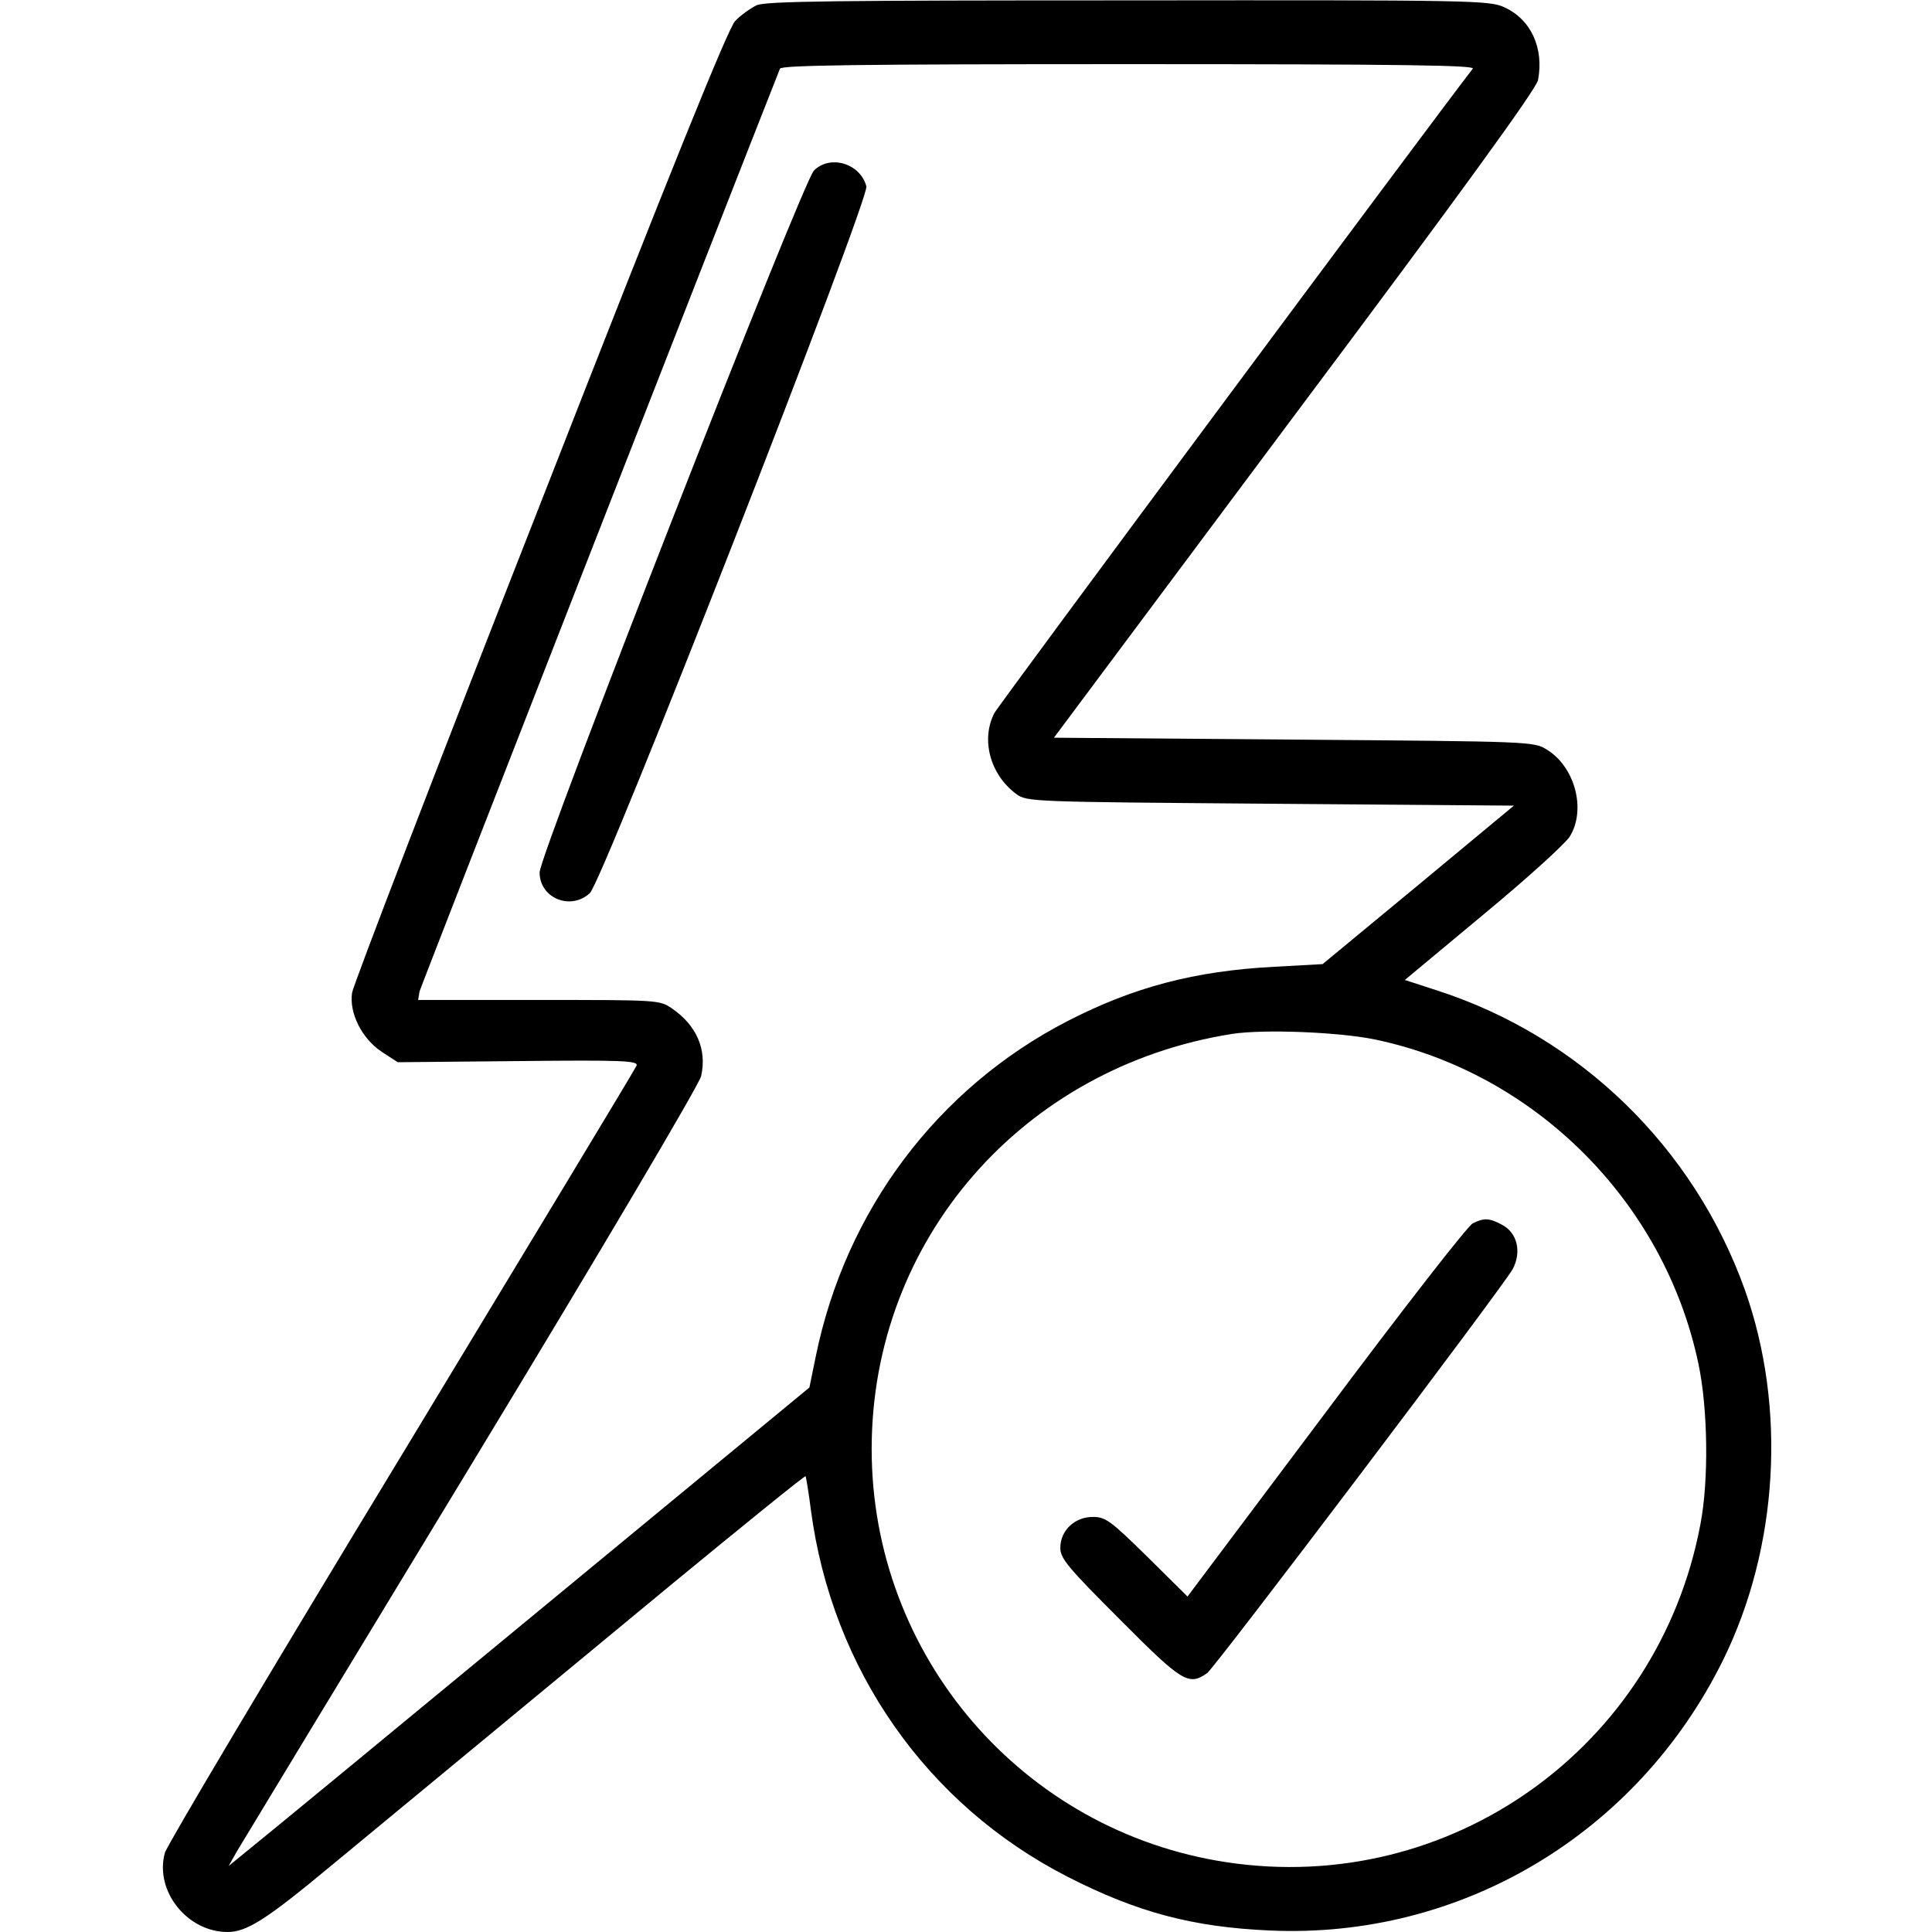
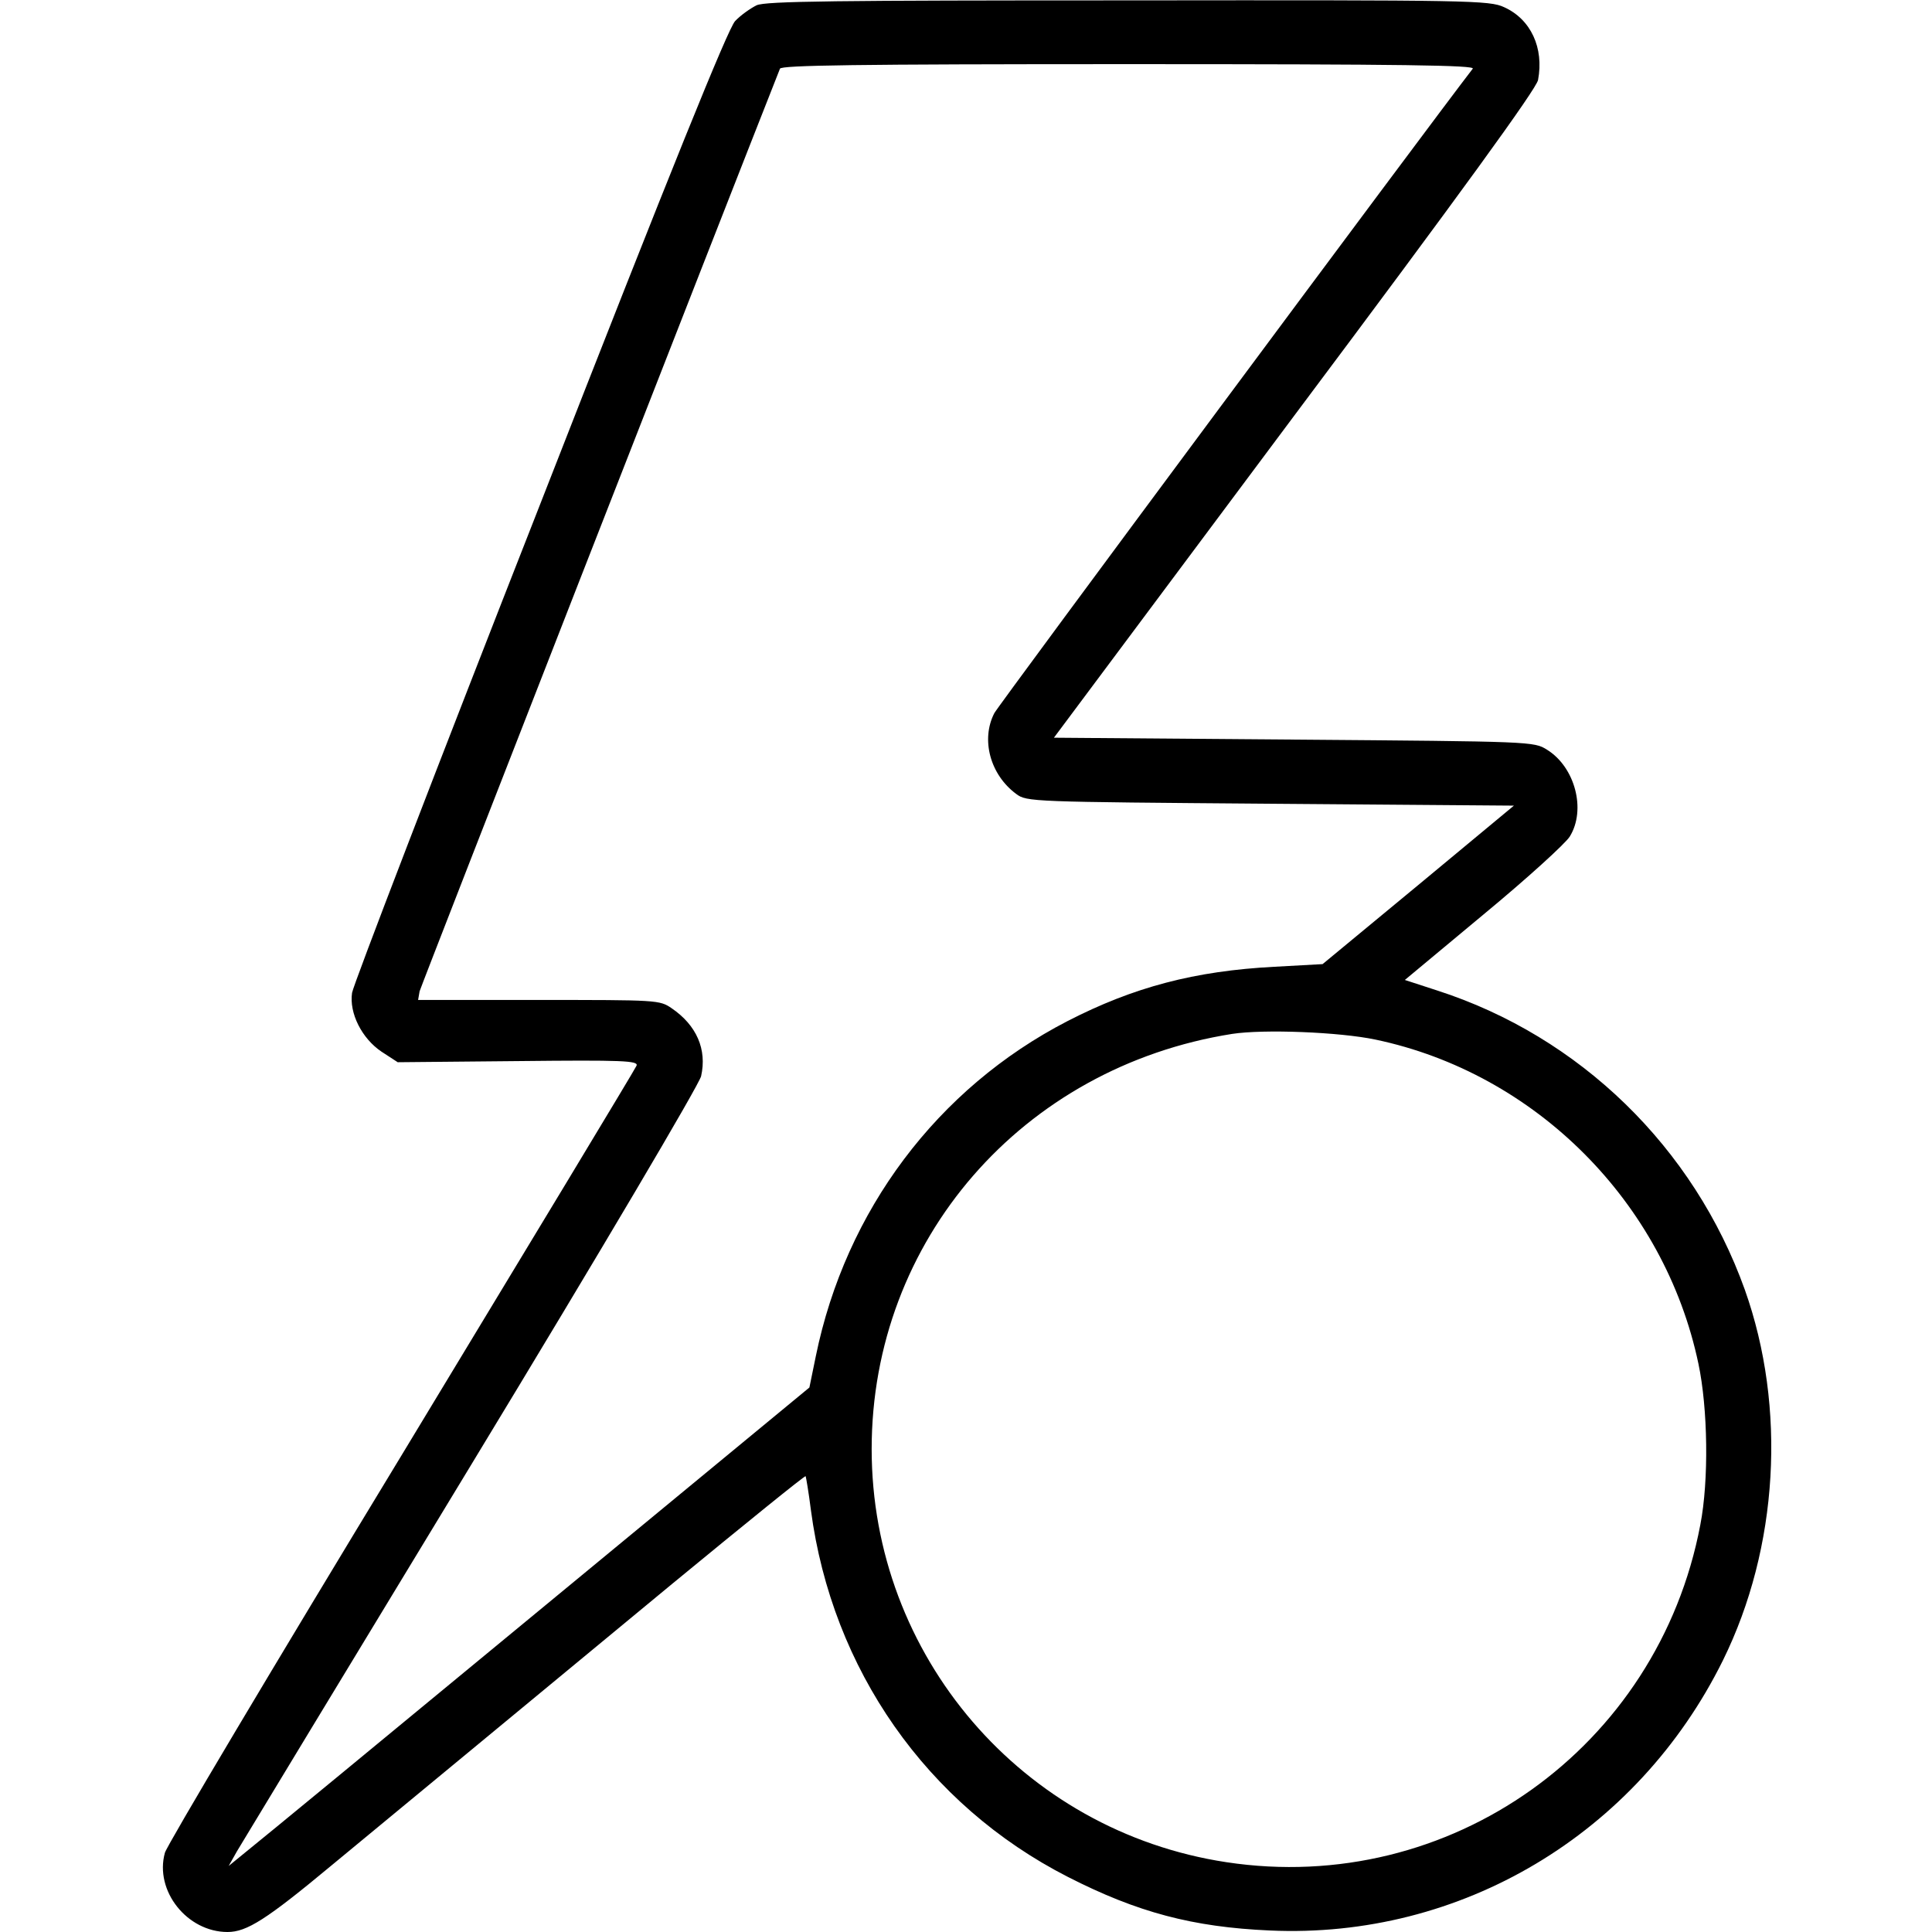
<svg xmlns="http://www.w3.org/2000/svg" version="1.0" width="512pt" height="512pt" viewBox="0 0 512 512" preserveAspectRatio="xMidYMid meet">
  <g transform="translate(0,512) scale(0.1,-0.1)" fill="#000000" stroke="none">
    <path d="M2005 5106 c-16 -8 -42 -26 -57 -42 -19 -21 -164 -378 -518 -1284 -271 -690 -494 -1271 -497 -1291 -8 -54 26 -121 78 -156 l43 -28 319 3 c278 3 319 1 314 -12 -3 -8 -284 -473 -623 -1033 -340 -560 -622 -1034 -627 -1053 -28 -101 59 -210 166 -210 51 0 103 33 275 176 86 71 247 204 357 295 110 91 357 295 548 453 192 158 350 286 352 284 1 -2 8 -42 14 -90 56 -422 307 -781 681 -972 184 -94 331 -133 535 -142 506 -23 973 255 1201 716 147 298 169 670 58 982 -135 377 -437 671 -815 793 l-86 28 209 174 c115 95 217 188 228 206 44 71 14 184 -60 230 -35 22 -37 22 -671 27 l-636 5 638 855 c441 589 641 865 645 888 16 85 -19 161 -90 193 -39 18 -86 19 -996 18 -776 0 -961 -2 -985 -13z m1898 -168 c-113 -146 -1258 -1688 -1268 -1708 -36 -70 -11 -163 58 -214 28 -21 39 -21 674 -26 l645 -5 -253 -210 -254 -210 -127 -7 c-212 -11 -374 -54 -549 -144 -345 -178 -588 -502 -667 -888 l-17 -83 -720 -594 c-396 -327 -742 -612 -770 -634 l-49 -40 22 39 c13 22 293 484 623 1028 344 567 602 1004 607 1026 16 71 -12 135 -78 180 -32 22 -38 22 -353 22 l-319 0 4 23 c4 15 811 2081 955 2445 4 9 198 12 925 12 735 0 918 -3 911 -12z m-258 -2573 c424 -89 766 -431 856 -859 25 -118 28 -309 5 -427 -112 -591 -664 -984 -1256 -894 -541 82 -940 547 -940 1095 0 553 399 1012 955 1100 84 13 285 5 380 -15z" />
-     <path d="M2157 4668 c-31 -32 -727 -1812 -727 -1860 0 -68 82 -102 133 -55 35 31 741 1839 733 1873 -16 61 -96 85 -139 42z" />
-     <path d="M3903 1878 c-13 -6 -188 -231 -389 -500 l-367 -489 -107 106 c-97 95 -110 105 -144 105 -48 0 -86 -36 -86 -82 0 -28 19 -51 158 -190 166 -167 182 -176 231 -142 21 15 785 1025 810 1071 24 46 12 97 -30 118 -32 17 -46 18 -76 3z" />
  </g>
</svg>